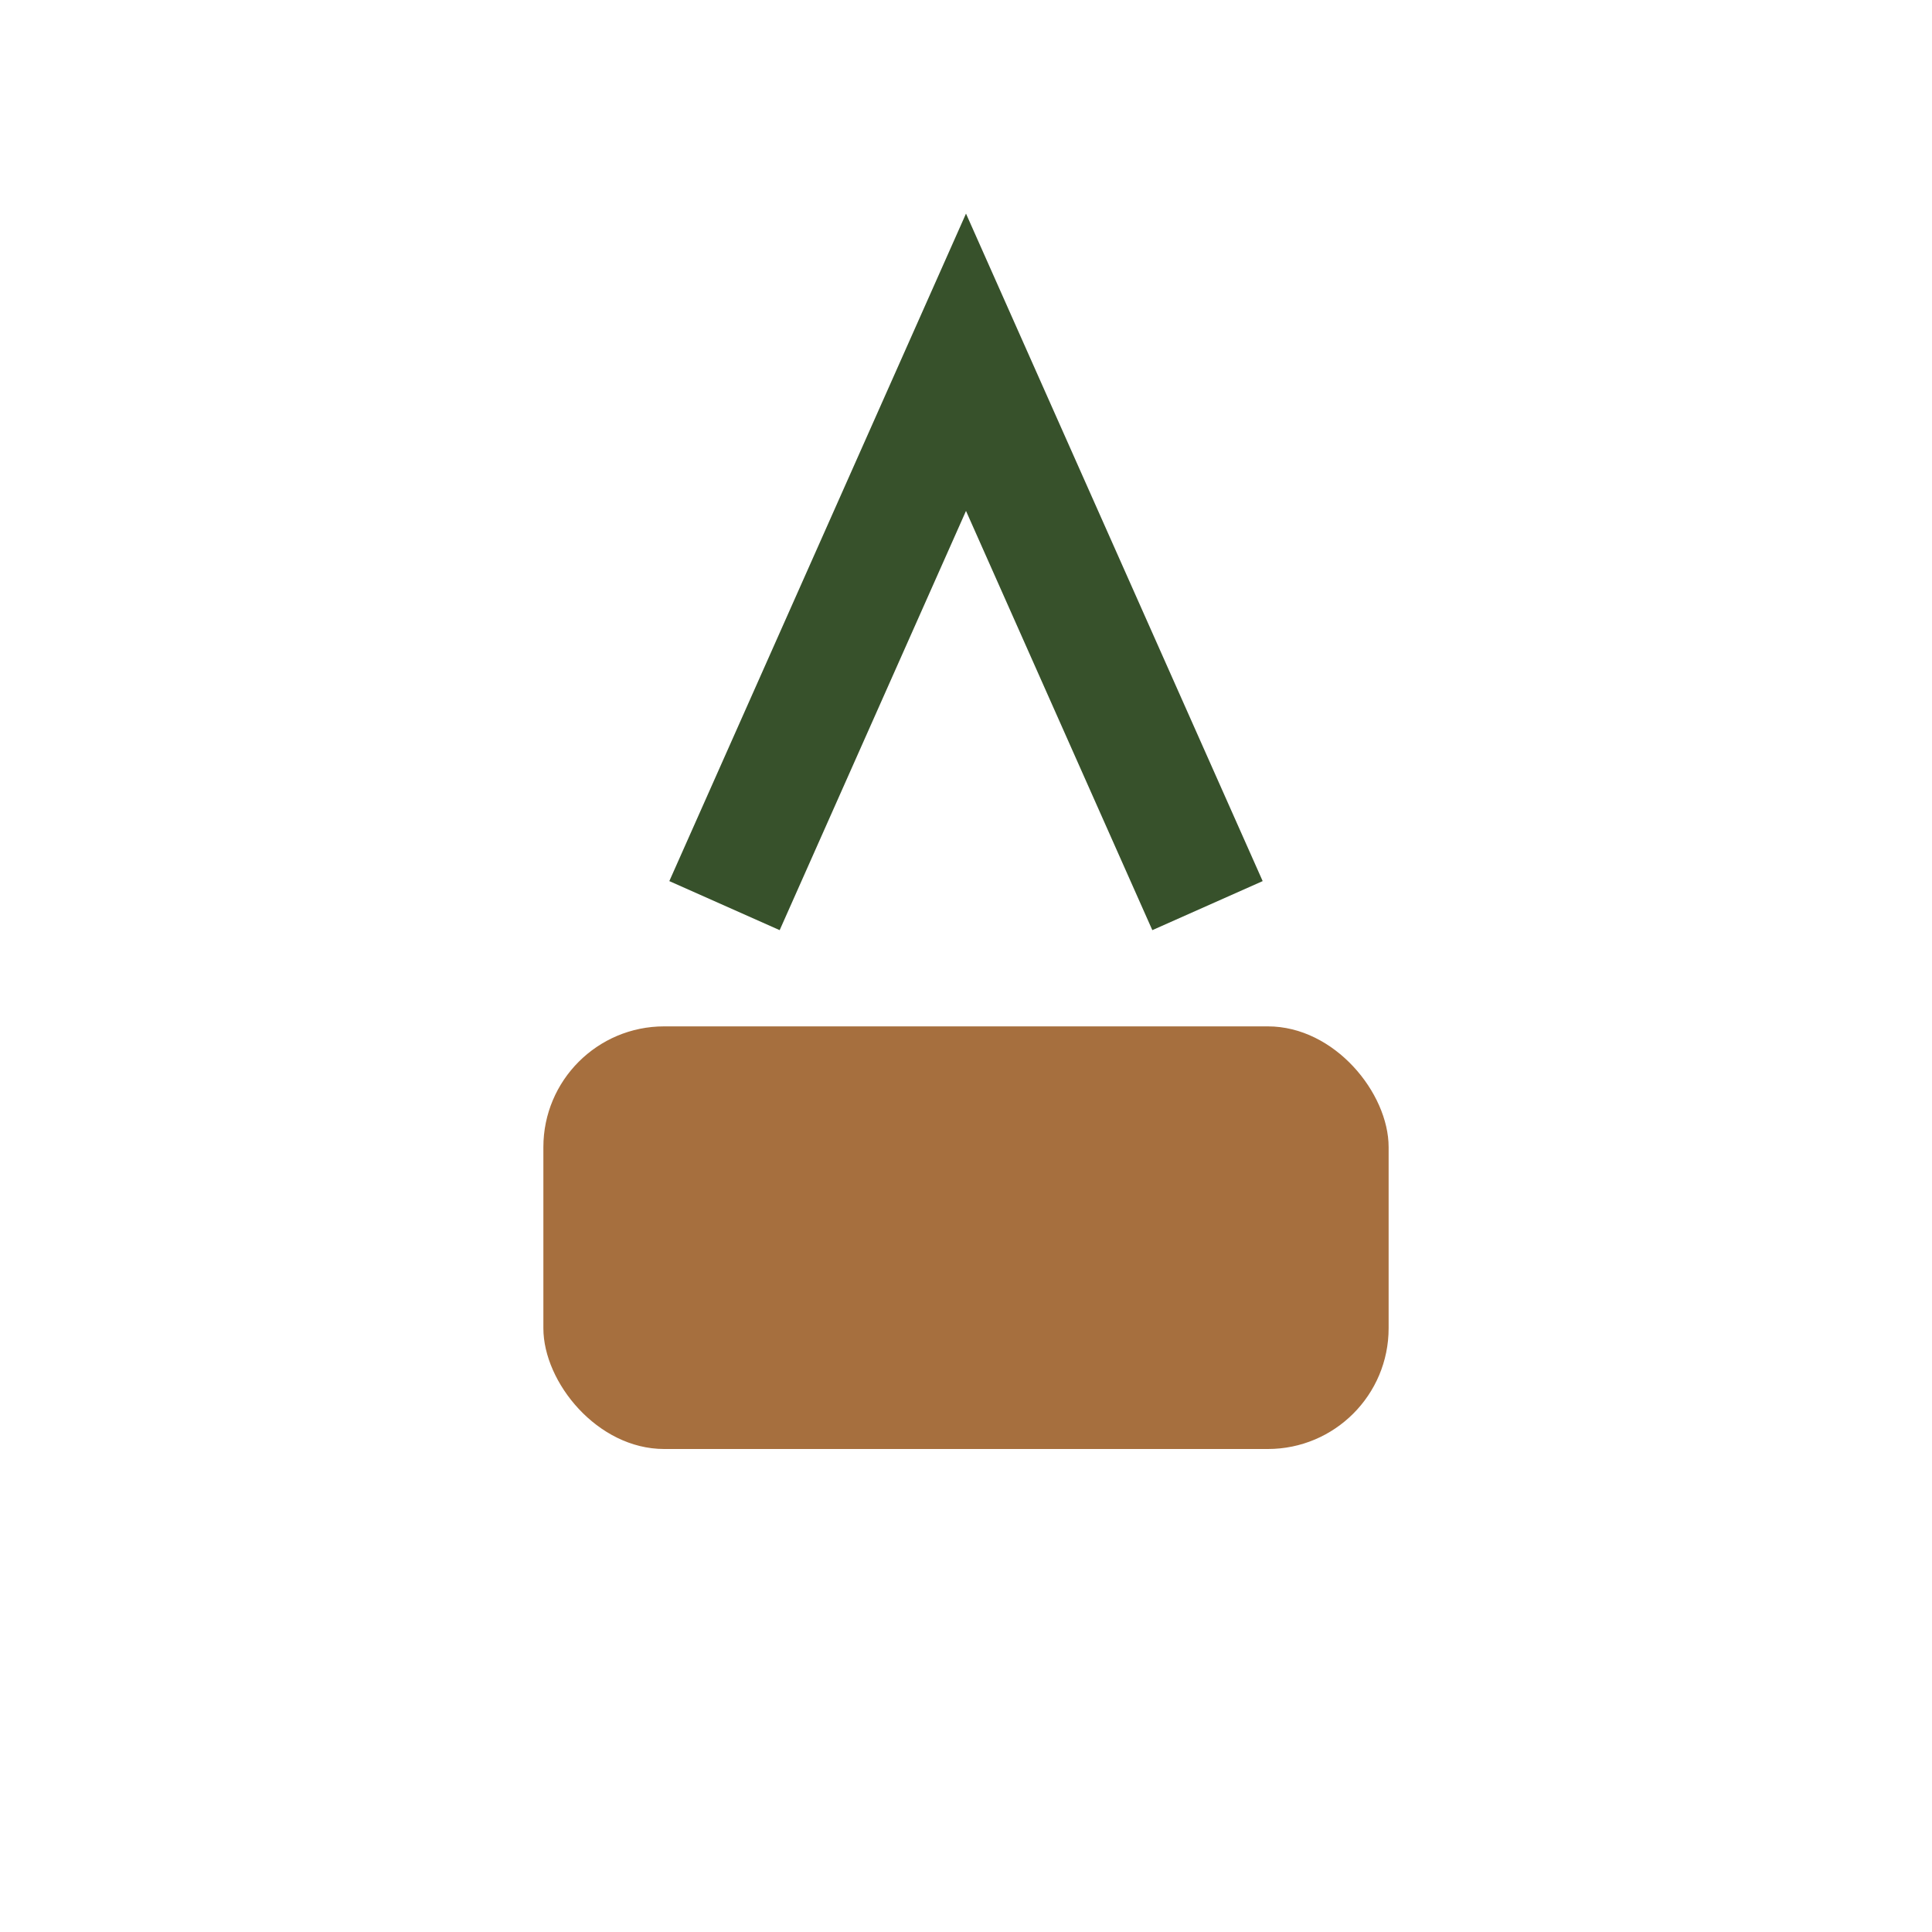
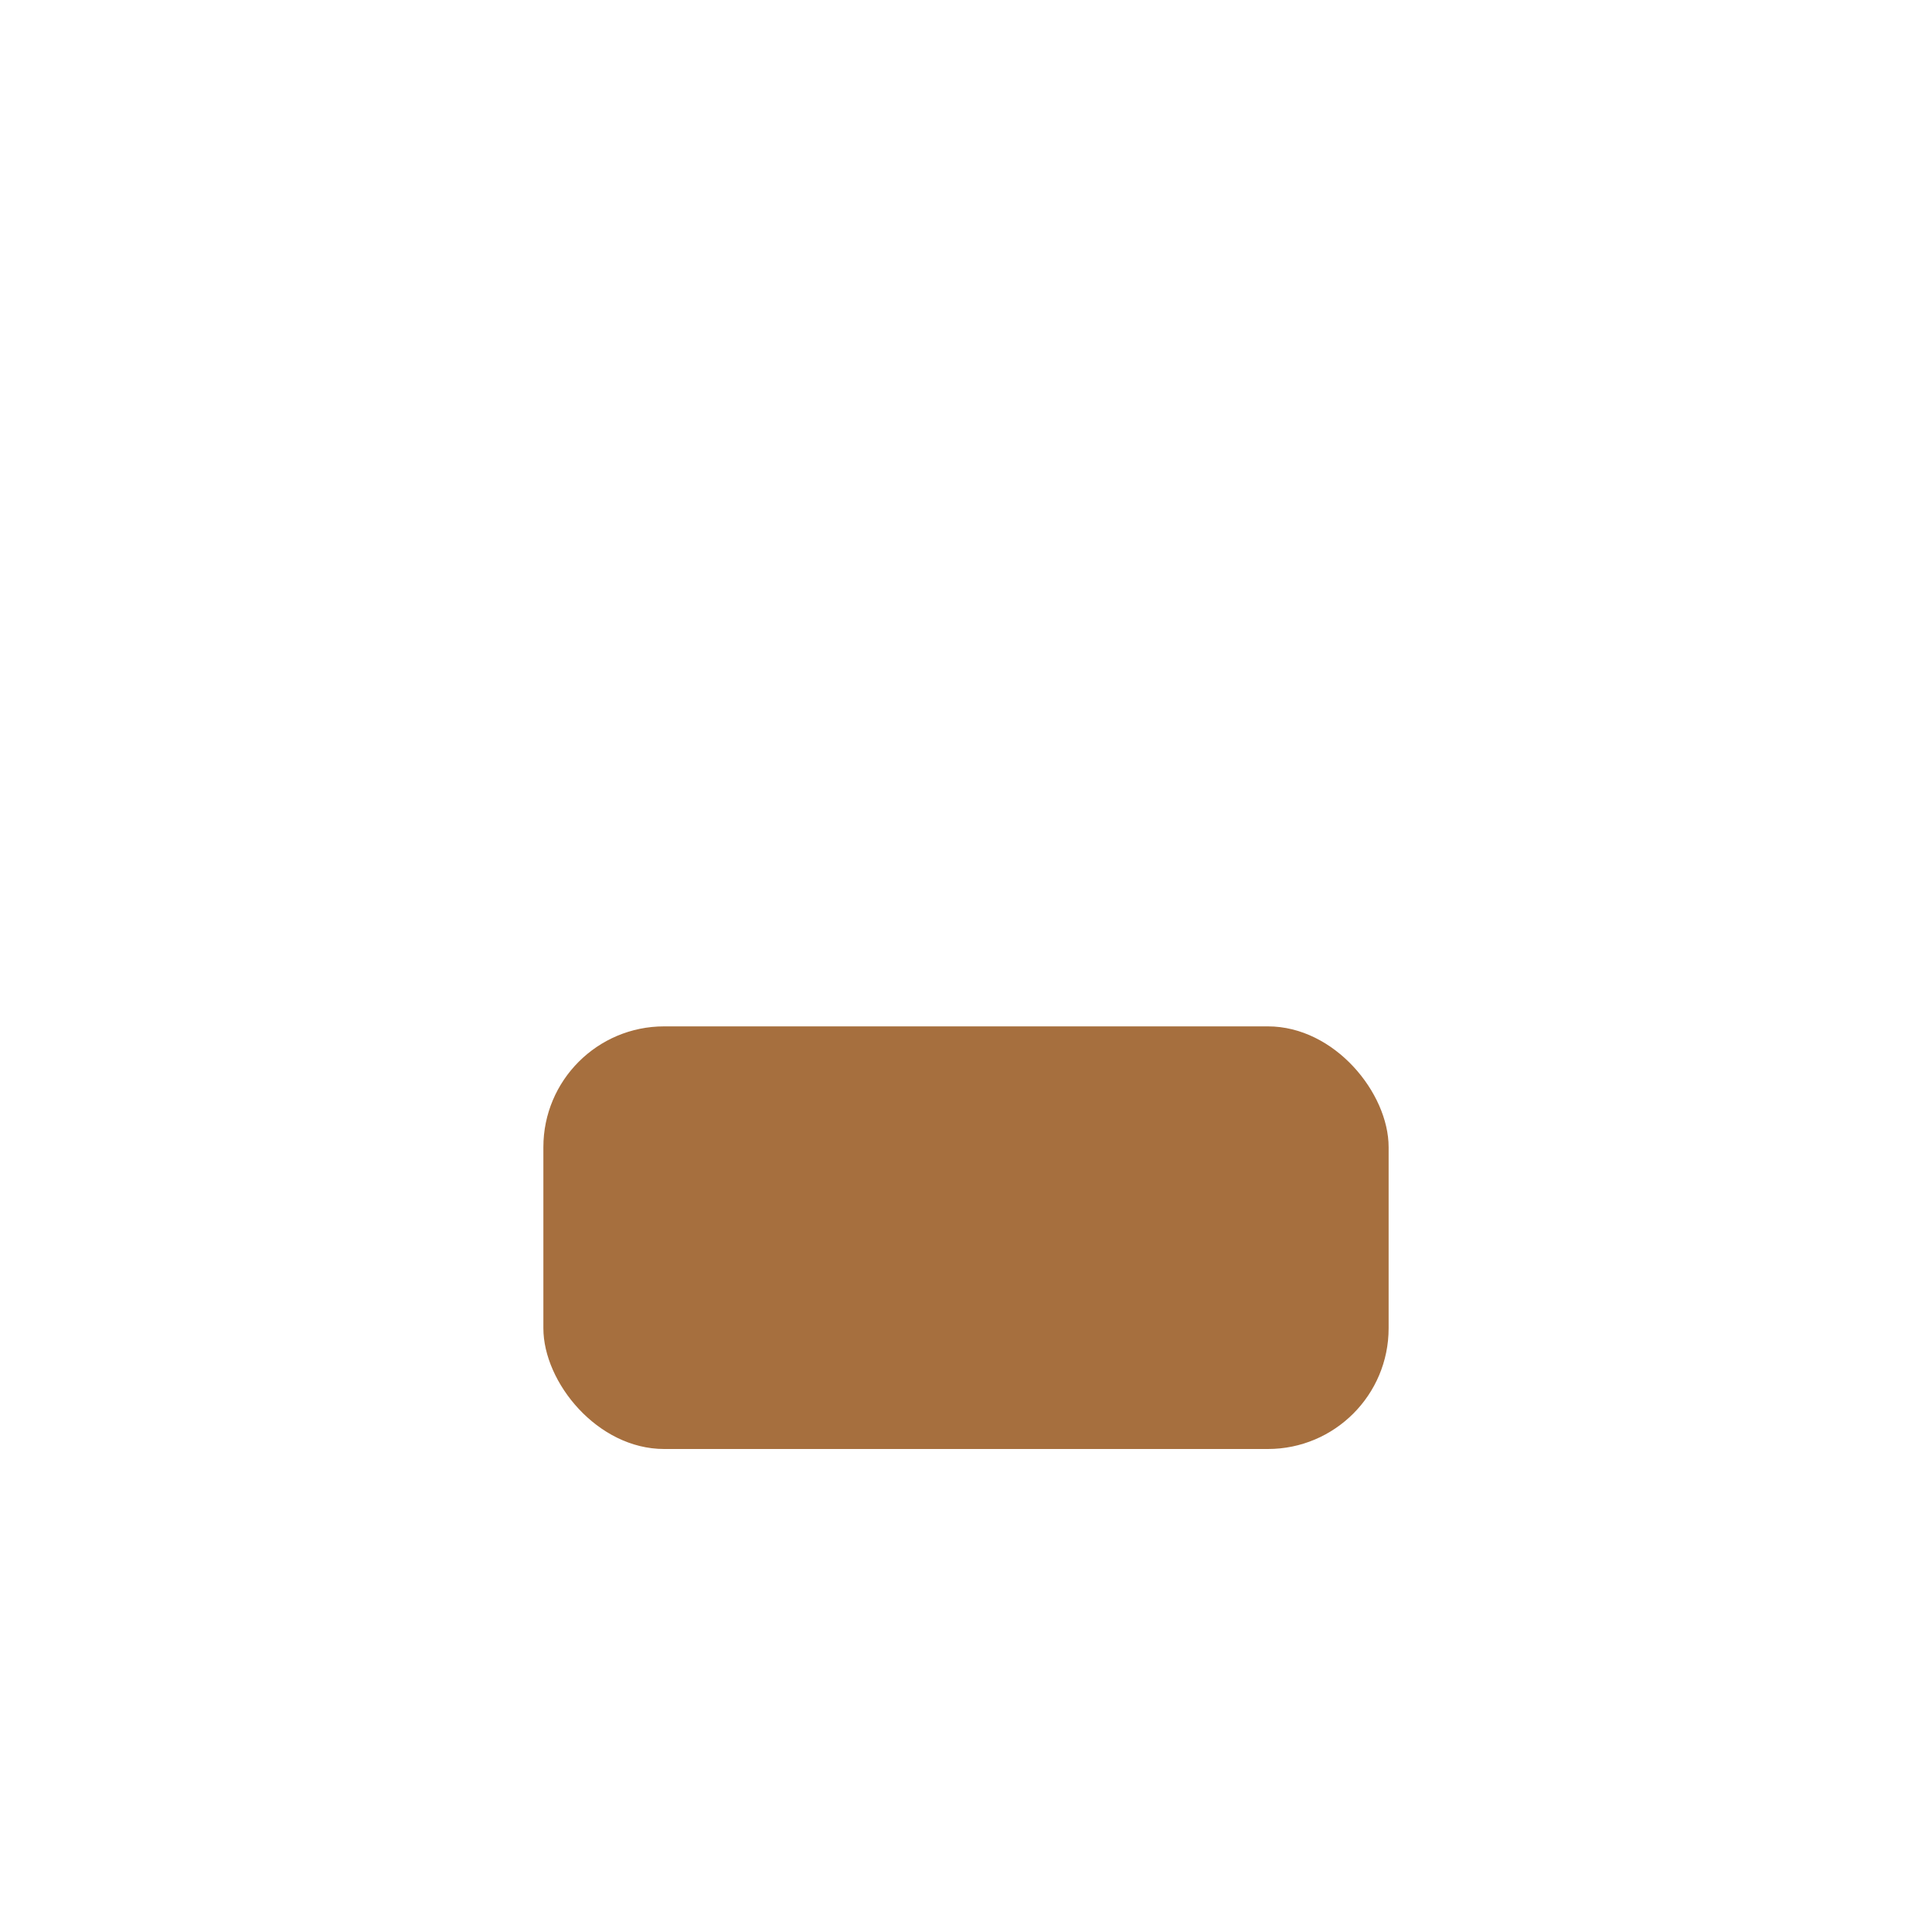
<svg xmlns="http://www.w3.org/2000/svg" width="32" height="32" viewBox="0 0 32 32">
  <rect x="9" y="17" width="14" height="7" rx="2" fill="#A66F3E" />
-   <path d="M12 15l4-9 4 9" stroke="#37512B" stroke-width="2" fill="none" />
</svg>